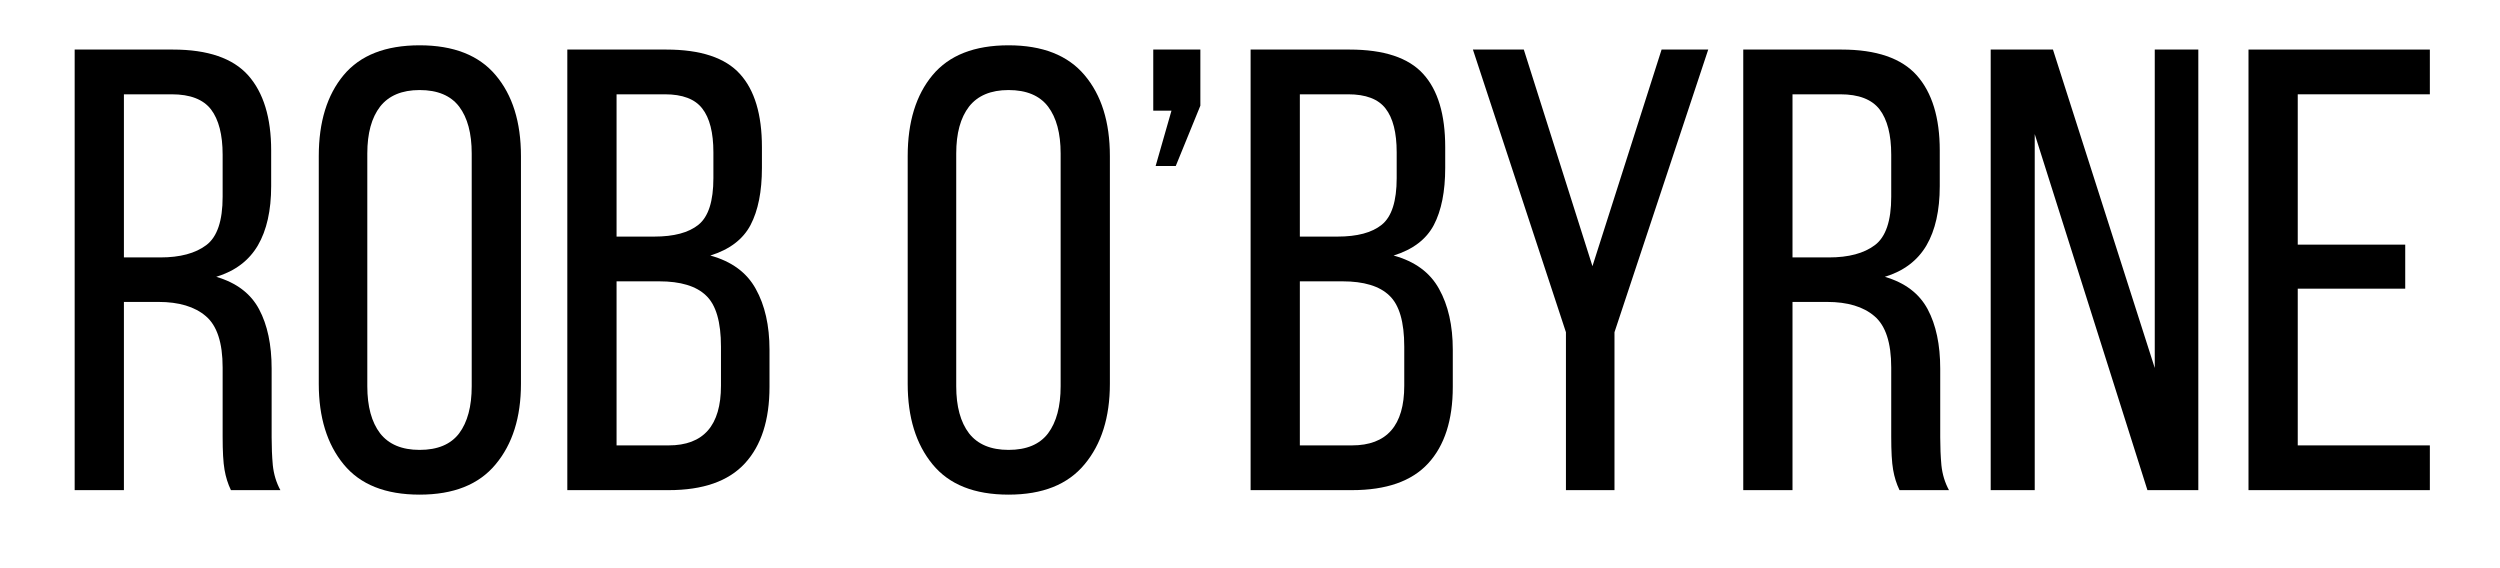
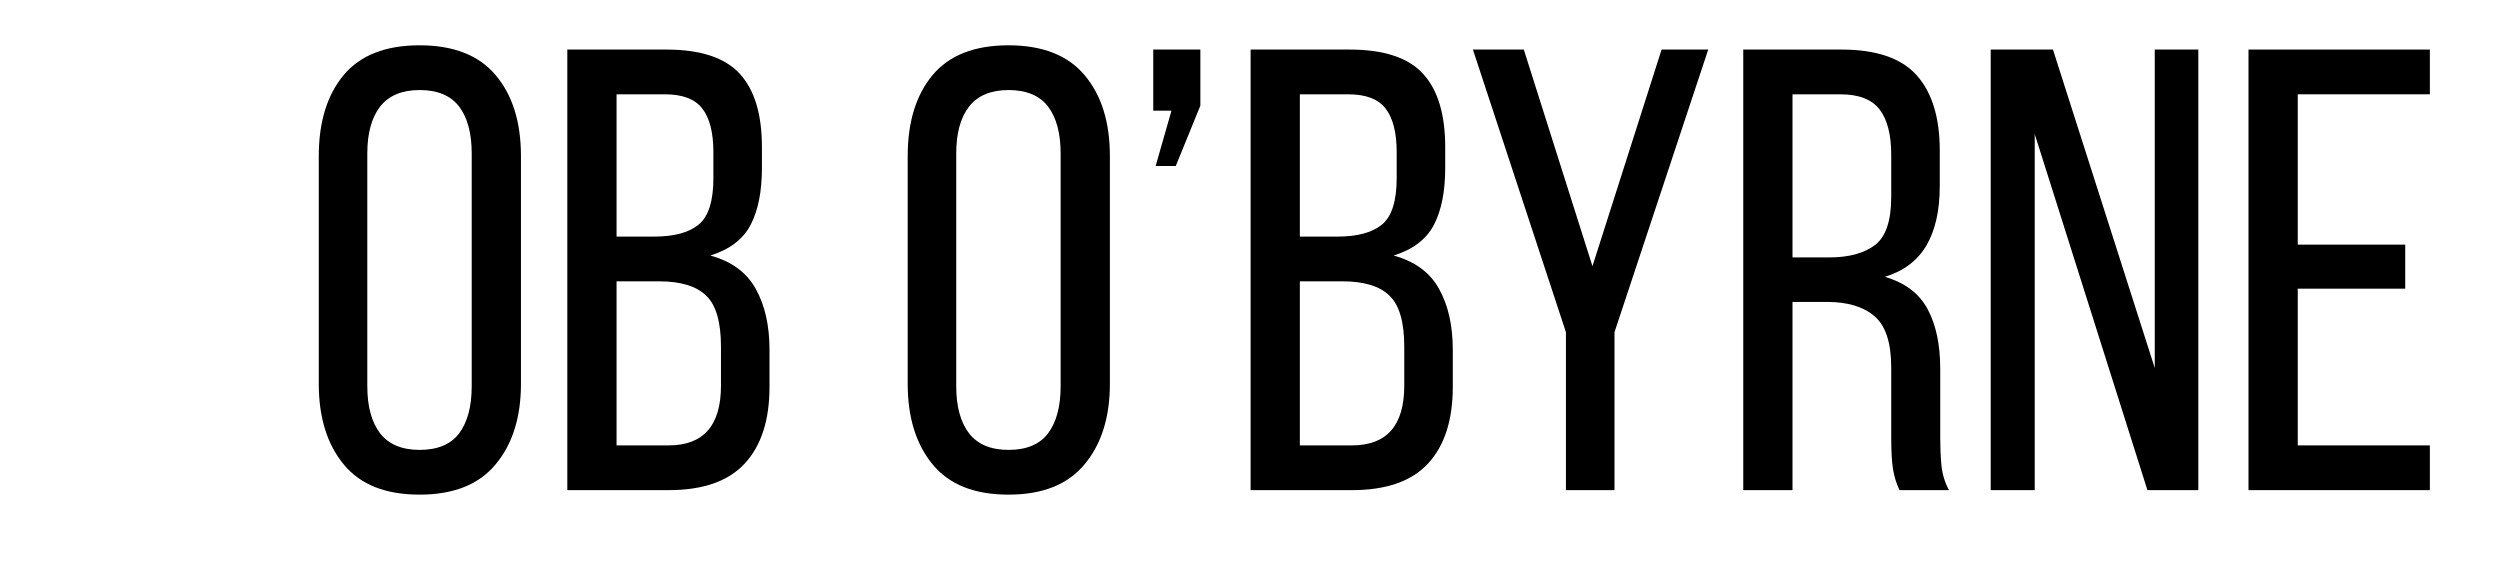
<svg xmlns="http://www.w3.org/2000/svg" width="220" zoomAndPan="magnify" viewBox="0 0 165 37.5" height="50" preserveAspectRatio="xMidYMid meet" version="1.0">
  <defs>
    <g />
    <clipPath id="d8a0b531c1">
      <path d="M 2 2 L 163 2 L 163 37.008 L 2 37.008 Z M 2 2 " clip-rule="nonzero" />
    </clipPath>
    <clipPath id="9eb6d622f2">
      <path d="M 19 0.605 L 33 0.605 L 33 31 L 19 31 Z M 19 0.605 " clip-rule="nonzero" />
    </clipPath>
    <clipPath id="aacd05e9b0">
      <path d="M 57 0.605 L 72 0.605 L 72 31 L 57 31 Z M 57 0.605 " clip-rule="nonzero" />
    </clipPath>
    <clipPath id="2080d24eb3">
      <rect x="0" width="161" y="0" height="36" />
    </clipPath>
  </defs>
  <g clip-path="url(#d8a0b531c1)">
    <g transform="matrix(1, 0, 0, 1, 2, 2)">
      <g clip-path="url(#2080d24eb3)">
        <g fill="#000000" fill-opacity="1">
          <g transform="translate(1.272, 30.349)">
            <g>
-               <path d="M 8.141 -29.078 C 10.441 -29.078 12.098 -28.508 13.109 -27.375 C 14.117 -26.238 14.625 -24.586 14.625 -22.422 L 14.625 -20.062 C 14.625 -18.457 14.332 -17.156 13.75 -16.156 C 13.164 -15.156 12.25 -14.461 11 -14.078 C 12.332 -13.691 13.273 -12.977 13.828 -11.938 C 14.379 -10.906 14.656 -9.598 14.656 -8.016 L 14.656 -3.484 C 14.656 -2.848 14.68 -2.234 14.734 -1.641 C 14.797 -1.047 14.961 -0.5 15.234 0 L 11.969 0 C 11.77 -0.414 11.629 -0.863 11.547 -1.344 C 11.461 -1.832 11.422 -2.562 11.422 -3.531 L 11.422 -8.094 C 11.422 -9.727 11.051 -10.859 10.312 -11.484 C 9.582 -12.109 8.539 -12.422 7.188 -12.422 L 4.906 -12.422 L 4.906 0 L 1.656 0 L 1.656 -29.078 Z M 7.312 -15.359 C 8.613 -15.359 9.625 -15.629 10.344 -16.172 C 11.062 -16.711 11.422 -17.773 11.422 -19.359 L 11.422 -22.141 C 11.422 -23.461 11.164 -24.457 10.656 -25.125 C 10.145 -25.789 9.281 -26.125 8.062 -26.125 L 4.906 -26.125 L 4.906 -15.359 Z M 7.312 -15.359 " />
-             </g>
+               </g>
          </g>
        </g>
        <g clip-path="url(#9eb6d622f2)">
          <g fill="#000000" fill-opacity="1">
            <g transform="translate(17.633, 30.349)">
              <g>
                <path d="M 1.406 -22.047 C 1.406 -24.297 1.953 -26.078 3.047 -27.391 C 4.141 -28.703 5.812 -29.359 8.062 -29.359 C 10.301 -29.359 11.973 -28.703 13.078 -27.391 C 14.191 -26.078 14.75 -24.297 14.75 -22.047 L 14.75 -7.016 C 14.75 -4.805 14.191 -3.035 13.078 -1.703 C 11.973 -0.367 10.301 0.297 8.062 0.297 C 5.812 0.297 4.141 -0.367 3.047 -1.703 C 1.953 -3.035 1.406 -4.805 1.406 -7.016 Z M 4.609 -6.859 C 4.609 -5.523 4.891 -4.488 5.453 -3.75 C 6.023 -3.02 6.895 -2.656 8.062 -2.656 C 9.25 -2.656 10.117 -3.02 10.672 -3.75 C 11.223 -4.488 11.5 -5.523 11.5 -6.859 L 11.5 -22.219 C 11.5 -23.551 11.223 -24.582 10.672 -25.312 C 10.117 -26.039 9.25 -26.406 8.062 -26.406 C 6.895 -26.406 6.023 -26.039 5.453 -25.312 C 4.891 -24.582 4.609 -23.551 4.609 -22.219 Z M 4.609 -6.859 " />
              </g>
            </g>
          </g>
        </g>
        <g fill="#000000" fill-opacity="1">
          <g transform="translate(33.787, 30.349)">
            <g>
              <path d="M 8.188 -29.078 C 10.457 -29.078 12.078 -28.539 13.047 -27.469 C 14.016 -26.406 14.5 -24.797 14.5 -22.641 L 14.5 -21.266 C 14.5 -19.711 14.25 -18.457 13.75 -17.5 C 13.25 -16.551 12.363 -15.879 11.094 -15.484 C 12.5 -15.098 13.5 -14.363 14.094 -13.281 C 14.695 -12.207 15 -10.867 15 -9.266 L 15 -6.812 C 15 -4.625 14.457 -2.941 13.375 -1.766 C 12.289 -0.586 10.613 0 8.344 0 L 1.656 0 L 1.656 -29.078 Z M 7.391 -16.734 C 8.691 -16.734 9.664 -16.992 10.312 -17.516 C 10.969 -18.047 11.297 -19.07 11.297 -20.594 L 11.297 -22.297 C 11.297 -23.598 11.051 -24.562 10.562 -25.188 C 10.082 -25.812 9.258 -26.125 8.094 -26.125 L 4.906 -26.125 L 4.906 -16.734 Z M 8.344 -2.953 C 10.645 -2.953 11.797 -4.266 11.797 -6.891 L 11.797 -9.469 C 11.797 -11.102 11.469 -12.227 10.812 -12.844 C 10.164 -13.469 9.133 -13.781 7.719 -13.781 L 4.906 -13.781 L 4.906 -2.953 Z M 8.344 -2.953 " />
            </g>
          </g>
        </g>
        <g fill="#000000" fill-opacity="1">
          <g transform="translate(50.065, 30.349)">
            <g />
          </g>
        </g>
        <g clip-path="url(#aacd05e9b0)">
          <g fill="#000000" fill-opacity="1">
            <g transform="translate(56.502, 30.349)">
              <g>
                <path d="M 1.406 -22.047 C 1.406 -24.297 1.953 -26.078 3.047 -27.391 C 4.141 -28.703 5.812 -29.359 8.062 -29.359 C 10.301 -29.359 11.973 -28.703 13.078 -27.391 C 14.191 -26.078 14.75 -24.297 14.75 -22.047 L 14.75 -7.016 C 14.75 -4.805 14.191 -3.035 13.078 -1.703 C 11.973 -0.367 10.301 0.297 8.062 0.297 C 5.812 0.297 4.141 -0.367 3.047 -1.703 C 1.953 -3.035 1.406 -4.805 1.406 -7.016 Z M 4.609 -6.859 C 4.609 -5.523 4.891 -4.488 5.453 -3.75 C 6.023 -3.02 6.895 -2.656 8.062 -2.656 C 9.25 -2.656 10.117 -3.02 10.672 -3.75 C 11.223 -4.488 11.5 -5.523 11.5 -6.859 L 11.5 -22.219 C 11.5 -23.551 11.223 -24.582 10.672 -25.312 C 10.117 -26.039 9.25 -26.406 8.062 -26.406 C 6.895 -26.406 6.023 -26.039 5.453 -25.312 C 4.891 -24.582 4.609 -23.551 4.609 -22.219 Z M 4.609 -6.859 " />
              </g>
            </g>
          </g>
        </g>
        <g fill="#000000" fill-opacity="1">
          <g transform="translate(72.24, 30.349)">
            <g>
              <path d="M 3.359 -21.391 L 2.031 -21.391 L 3.078 -25.047 L 1.875 -25.047 L 1.875 -29.078 L 4.984 -29.078 L 4.984 -25.375 Z M 3.359 -21.391 " />
            </g>
          </g>
        </g>
        <g fill="#000000" fill-opacity="1">
          <g transform="translate(78.884, 30.349)">
            <g>
              <path d="M 8.188 -29.078 C 10.457 -29.078 12.078 -28.539 13.047 -27.469 C 14.016 -26.406 14.5 -24.797 14.5 -22.641 L 14.5 -21.266 C 14.5 -19.711 14.25 -18.457 13.75 -17.5 C 13.25 -16.551 12.363 -15.879 11.094 -15.484 C 12.5 -15.098 13.5 -14.363 14.094 -13.281 C 14.695 -12.207 15 -10.867 15 -9.266 L 15 -6.812 C 15 -4.625 14.457 -2.941 13.375 -1.766 C 12.289 -0.586 10.613 0 8.344 0 L 1.656 0 L 1.656 -29.078 Z M 7.391 -16.734 C 8.691 -16.734 9.664 -16.992 10.312 -17.516 C 10.969 -18.047 11.297 -19.07 11.297 -20.594 L 11.297 -22.297 C 11.297 -23.598 11.051 -24.562 10.562 -25.188 C 10.082 -25.812 9.258 -26.125 8.094 -26.125 L 4.906 -26.125 L 4.906 -16.734 Z M 8.344 -2.953 C 10.645 -2.953 11.797 -4.266 11.797 -6.891 L 11.797 -9.469 C 11.797 -11.102 11.469 -12.227 10.812 -12.844 C 10.164 -13.469 9.133 -13.781 7.719 -13.781 L 4.906 -13.781 L 4.906 -2.953 Z M 8.344 -2.953 " />
            </g>
          </g>
        </g>
        <g fill="#000000" fill-opacity="1">
          <g transform="translate(94.54, 30.349)">
            <g>
              <path d="M 6.812 -10.422 L 0.672 -29.078 L 4.031 -29.078 L 8.562 -14.781 L 13.125 -29.078 L 16.203 -29.078 L 10.016 -10.422 L 10.016 0 L 6.812 0 Z M 6.812 -10.422 " />
            </g>
          </g>
        </g>
        <g fill="#000000" fill-opacity="1">
          <g transform="translate(111.399, 30.349)">
            <g>
              <path d="M 8.141 -29.078 C 10.441 -29.078 12.098 -28.508 13.109 -27.375 C 14.117 -26.238 14.625 -24.586 14.625 -22.422 L 14.625 -20.062 C 14.625 -18.457 14.332 -17.156 13.75 -16.156 C 13.164 -15.156 12.25 -14.461 11 -14.078 C 12.332 -13.691 13.273 -12.977 13.828 -11.938 C 14.379 -10.906 14.656 -9.598 14.656 -8.016 L 14.656 -3.484 C 14.656 -2.848 14.68 -2.234 14.734 -1.641 C 14.797 -1.047 14.961 -0.5 15.234 0 L 11.969 0 C 11.77 -0.414 11.629 -0.863 11.547 -1.344 C 11.461 -1.832 11.422 -2.562 11.422 -3.531 L 11.422 -8.094 C 11.422 -9.727 11.051 -10.859 10.312 -11.484 C 9.582 -12.109 8.539 -12.422 7.188 -12.422 L 4.906 -12.422 L 4.906 0 L 1.656 0 L 1.656 -29.078 Z M 7.312 -15.359 C 8.613 -15.359 9.625 -15.629 10.344 -16.172 C 11.062 -16.711 11.422 -17.773 11.422 -19.359 L 11.422 -22.141 C 11.422 -23.461 11.164 -24.457 10.656 -25.125 C 10.145 -25.789 9.281 -26.125 8.062 -26.125 L 4.906 -26.125 L 4.906 -15.359 Z M 7.312 -15.359 " />
            </g>
          </g>
        </g>
        <g fill="#000000" fill-opacity="1">
          <g transform="translate(127.761, 30.349)">
            <g>
              <path d="M 4.531 0 L 1.625 0 L 1.625 -29.078 L 5.734 -29.078 L 12.453 -8.062 L 12.453 -29.078 L 15.328 -29.078 L 15.328 0 L 11.969 0 L 4.531 -23.5 Z M 4.531 0 " />
            </g>
          </g>
        </g>
        <g fill="#000000" fill-opacity="1">
          <g transform="translate(144.745, 30.349)">
            <g>
              <path d="M 12 -16.203 L 12 -13.297 L 4.906 -13.297 L 4.906 -2.953 L 13.625 -2.953 L 13.625 0 L 1.656 0 L 1.656 -29.078 L 13.625 -29.078 L 13.625 -26.125 L 4.906 -26.125 L 4.906 -16.203 Z M 12 -16.203 " />
            </g>
          </g>
        </g>
      </g>
    </g>
  </g>
</svg>